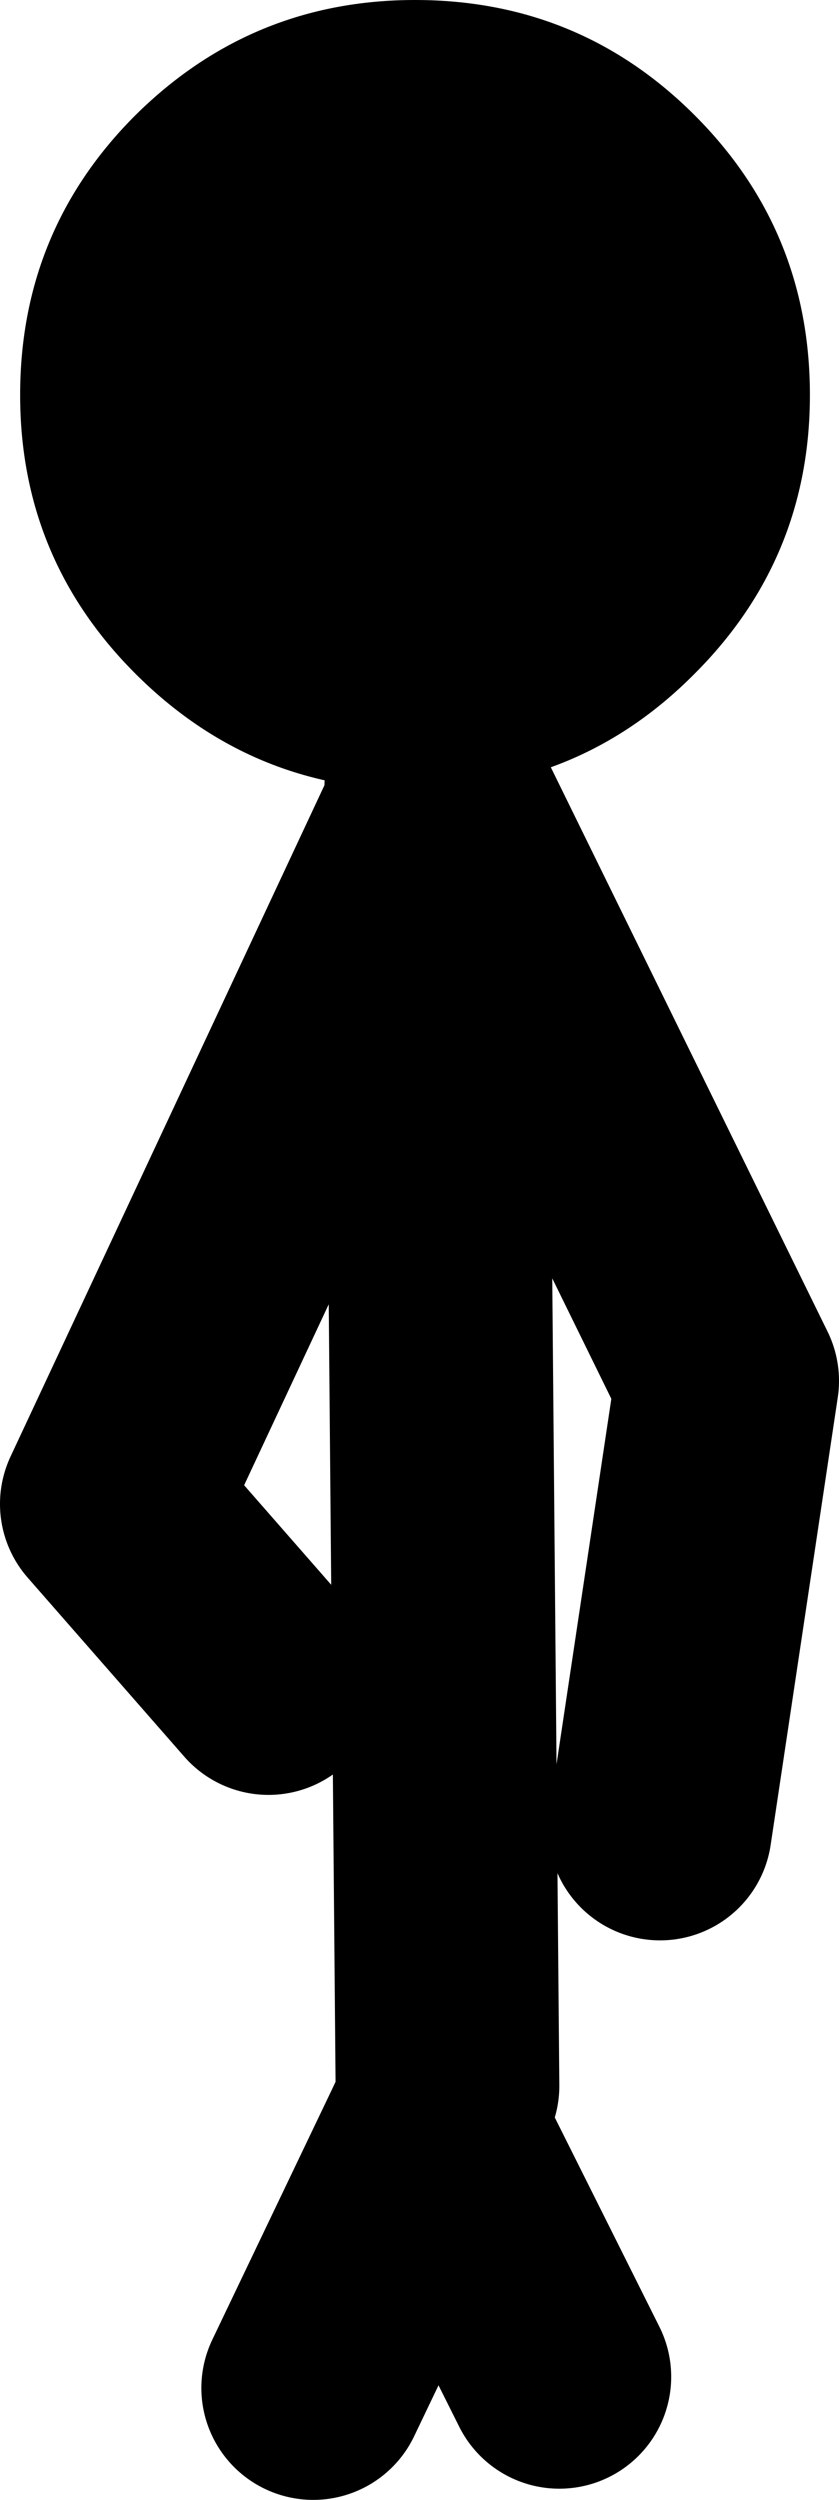
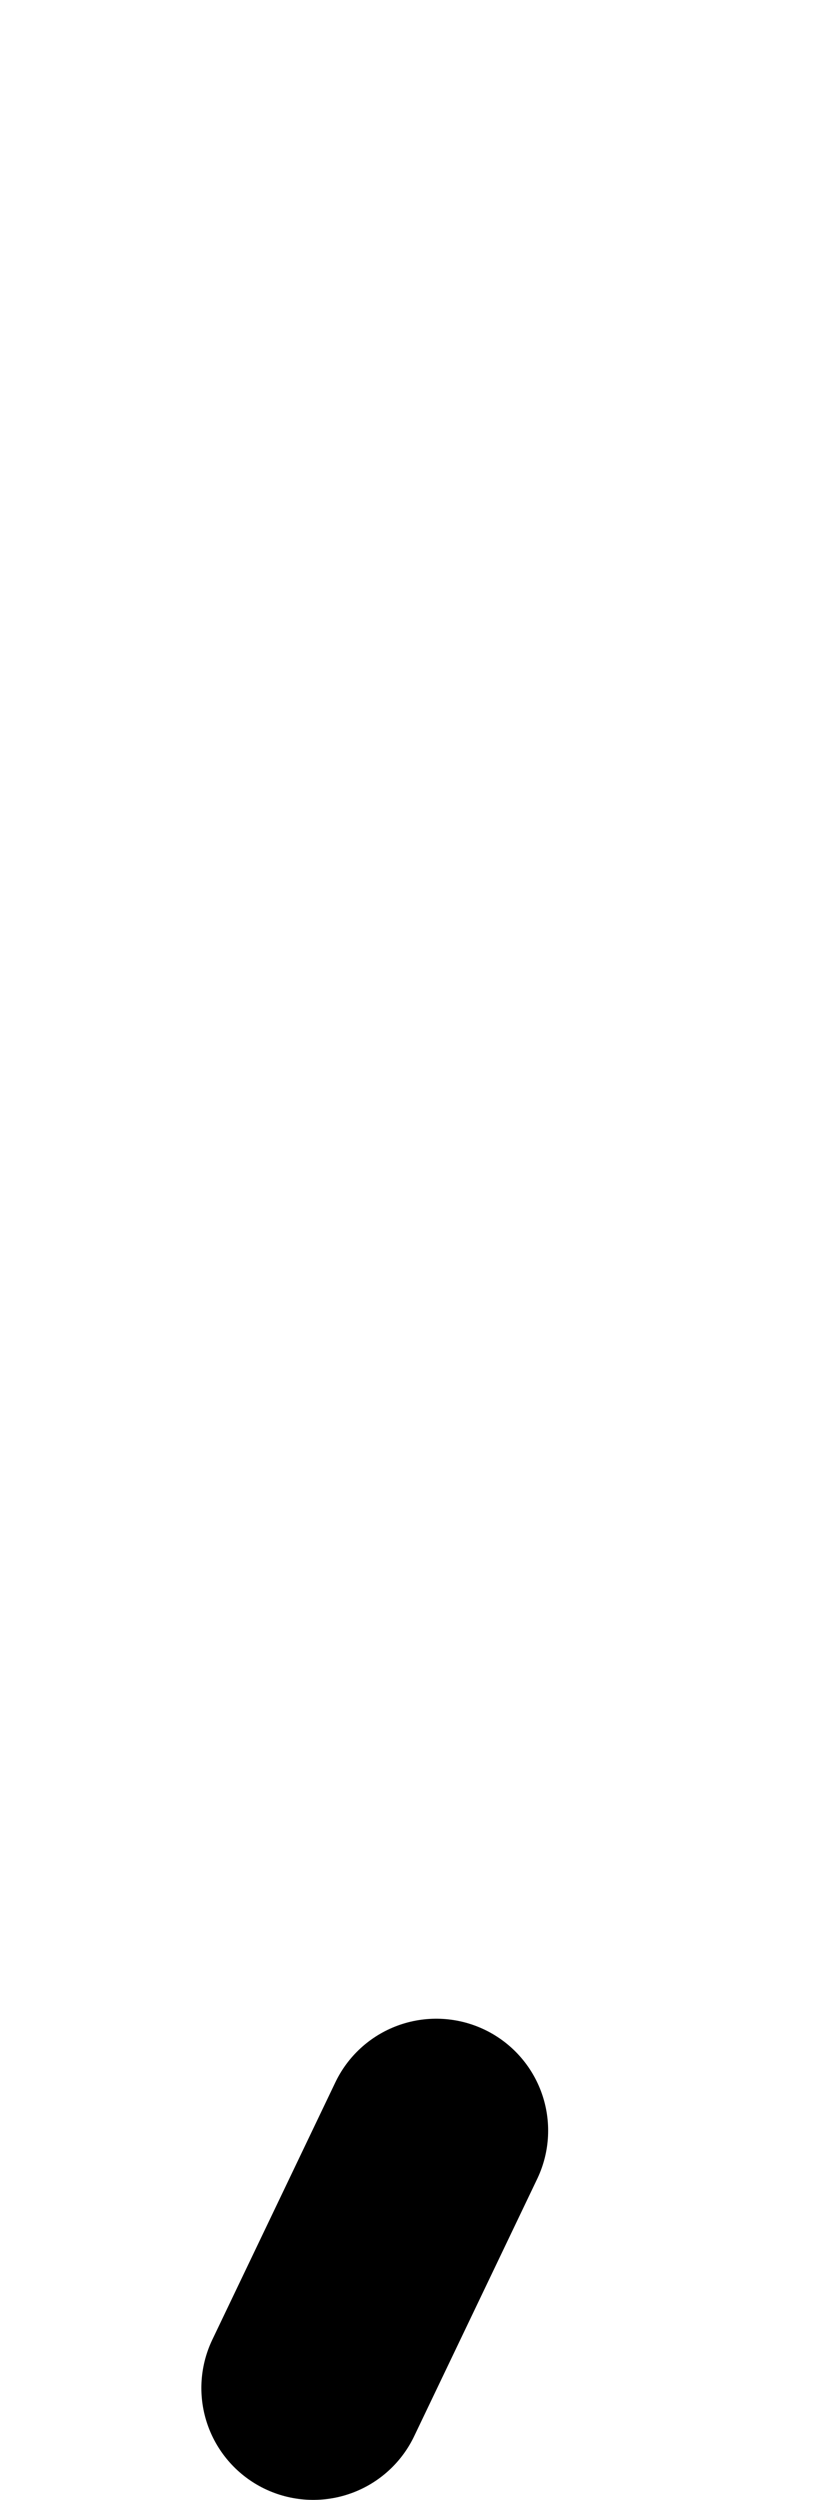
<svg xmlns="http://www.w3.org/2000/svg" height="111.7px" width="37.5px">
  <g transform="matrix(1.0, 0.0, 0.0, 1.0, 18.1, 78.4)">
    <path d="M-4.1 28.3 L1.4 16.8" fill="none" stroke="#000000" stroke-linecap="round" stroke-linejoin="round" stroke-width="10.0" />
-     <path d="M1.4 -43.2 L14.4 -16.7 11.4 3.3 M1.4 16.8 L6.9 27.8 M1.9 14.8 L1.4 -42.2 -13.1 -11.2 -6.1 -3.2" fill="none" stroke="#000000" stroke-linecap="round" stroke-linejoin="round" stroke-width="10.0" />
-     <path d="M-17.2 -60.75 Q-17.2 -68.1 -12.05 -73.25 -6.85 -78.4 0.45 -78.4 7.8 -78.4 12.95 -73.25 18.1 -68.1 18.1 -60.75 18.1 -53.45 12.95 -48.3 7.8 -43.1 0.45 -43.1 -6.85 -43.1 -12.05 -48.3 -17.2 -53.45 -17.2 -60.75" fill="#000000" fill-rule="evenodd" stroke="none" />
  </g>
</svg>